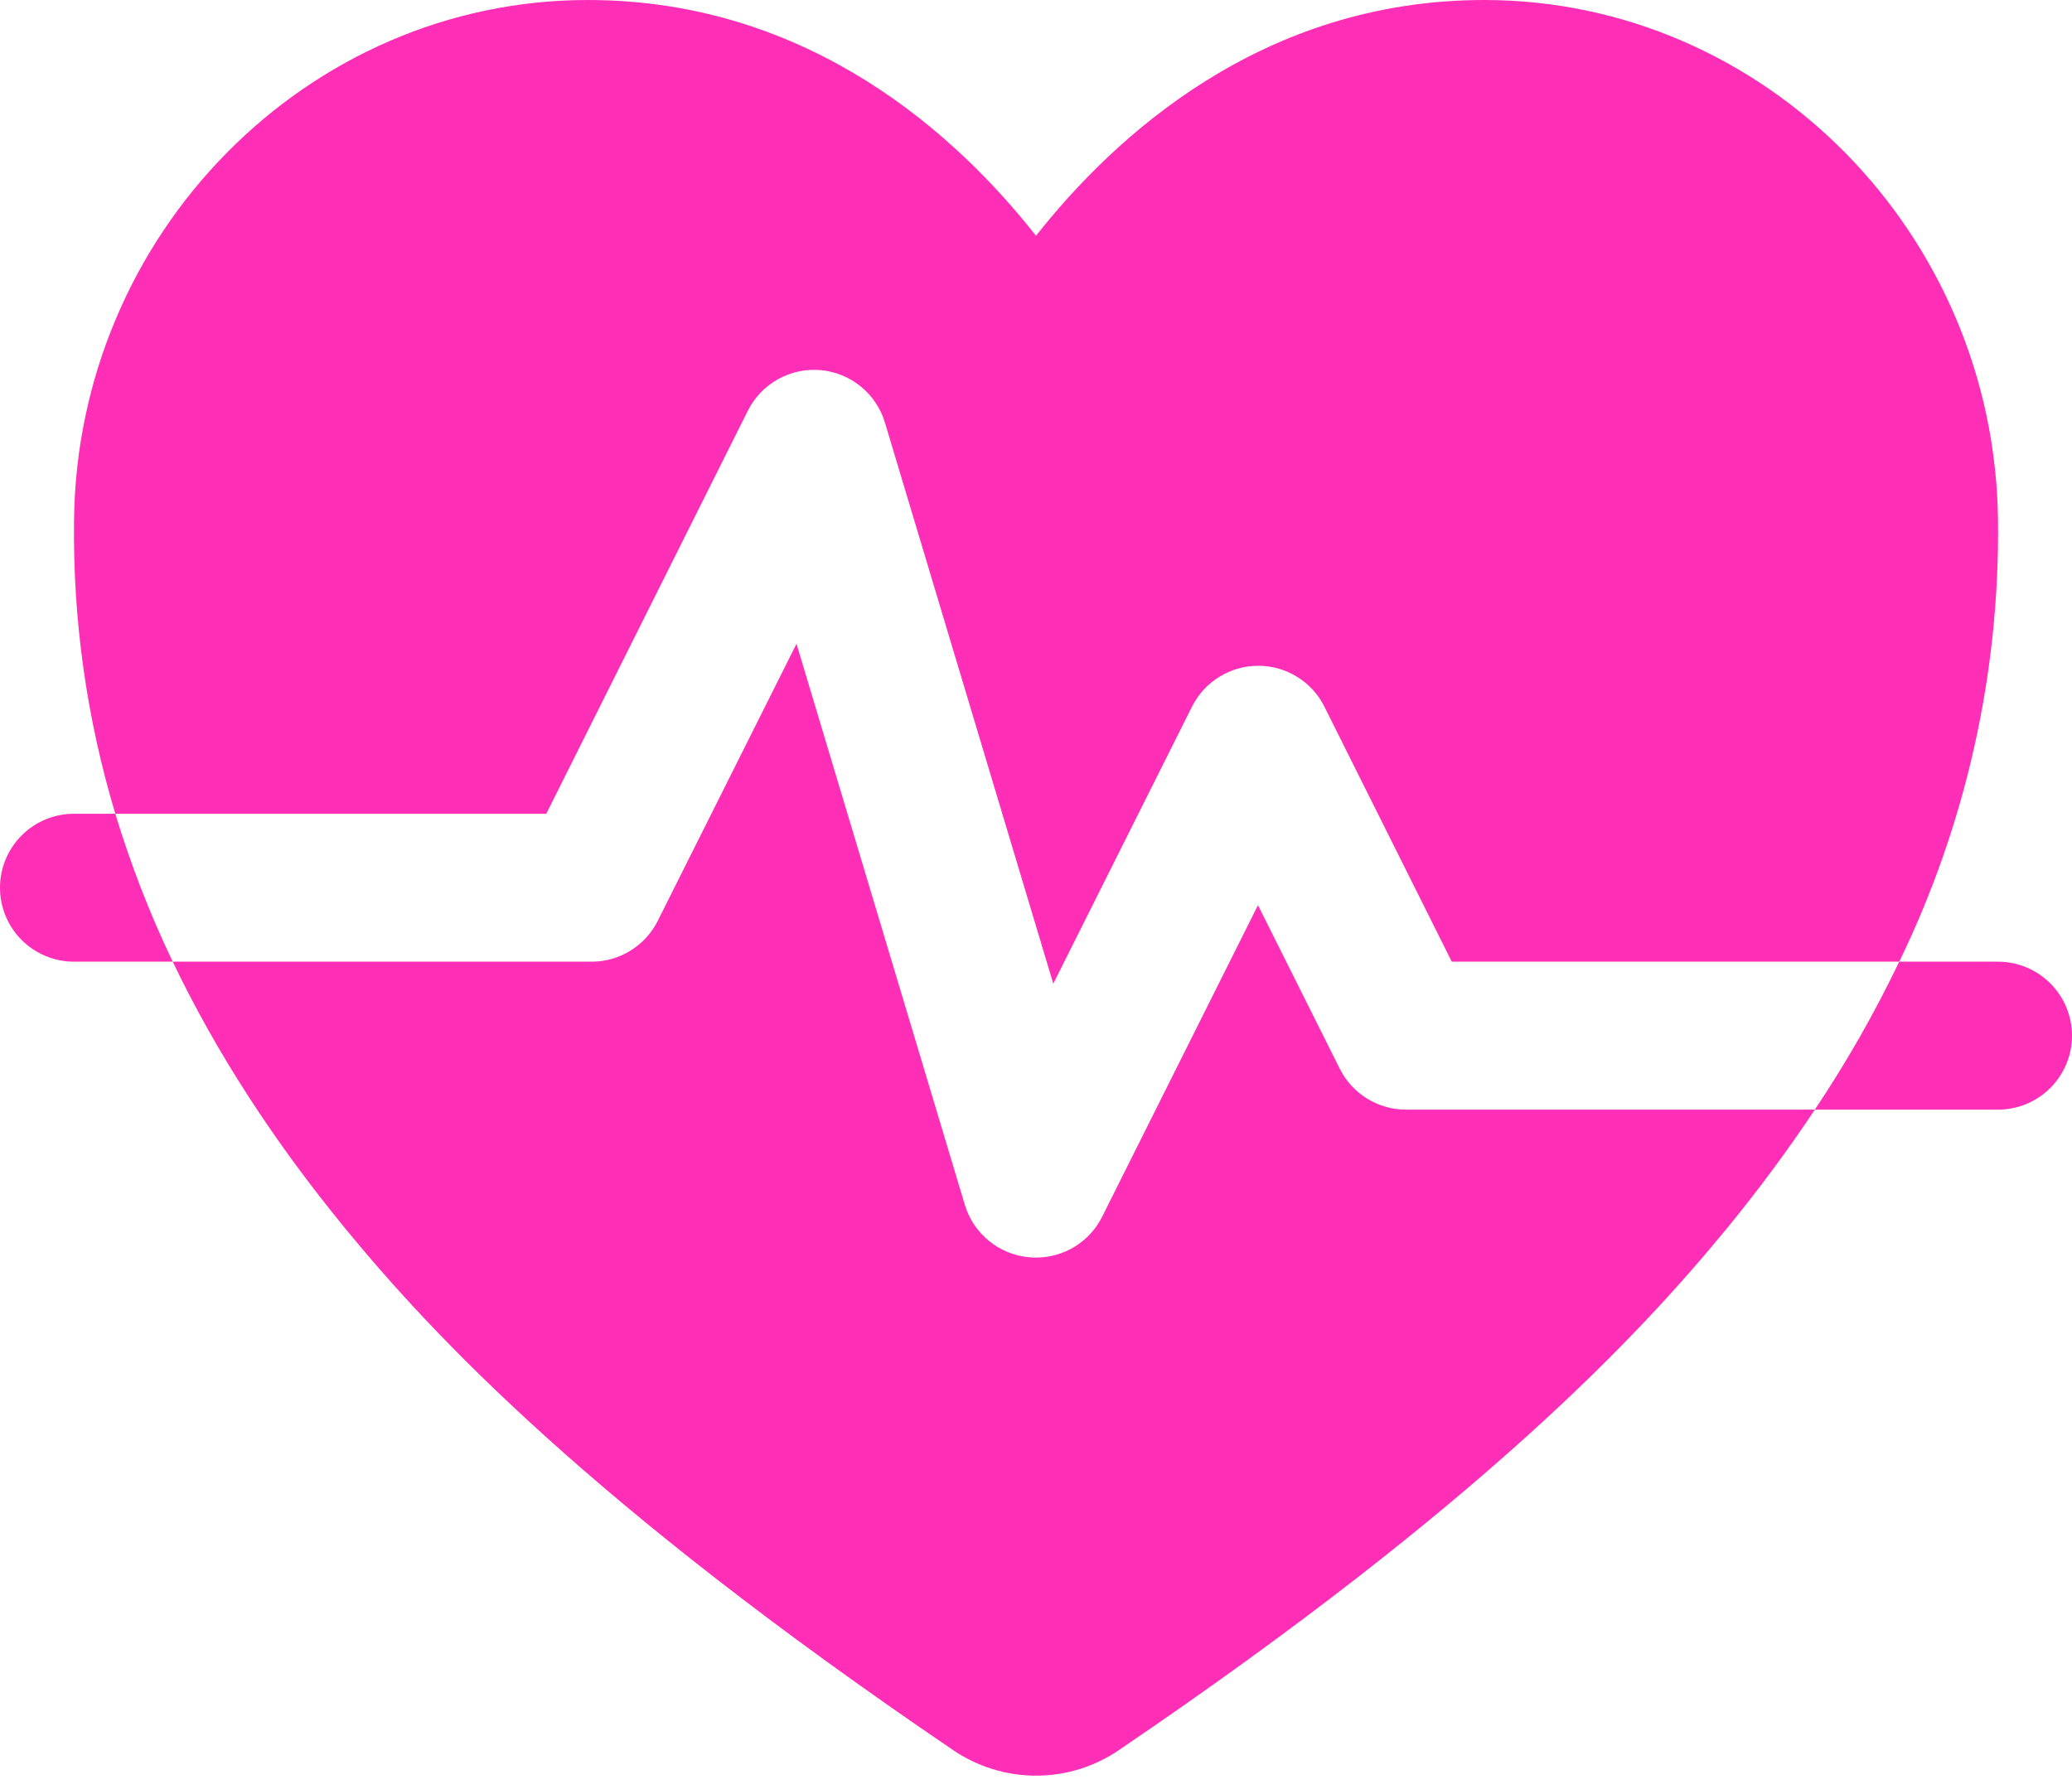
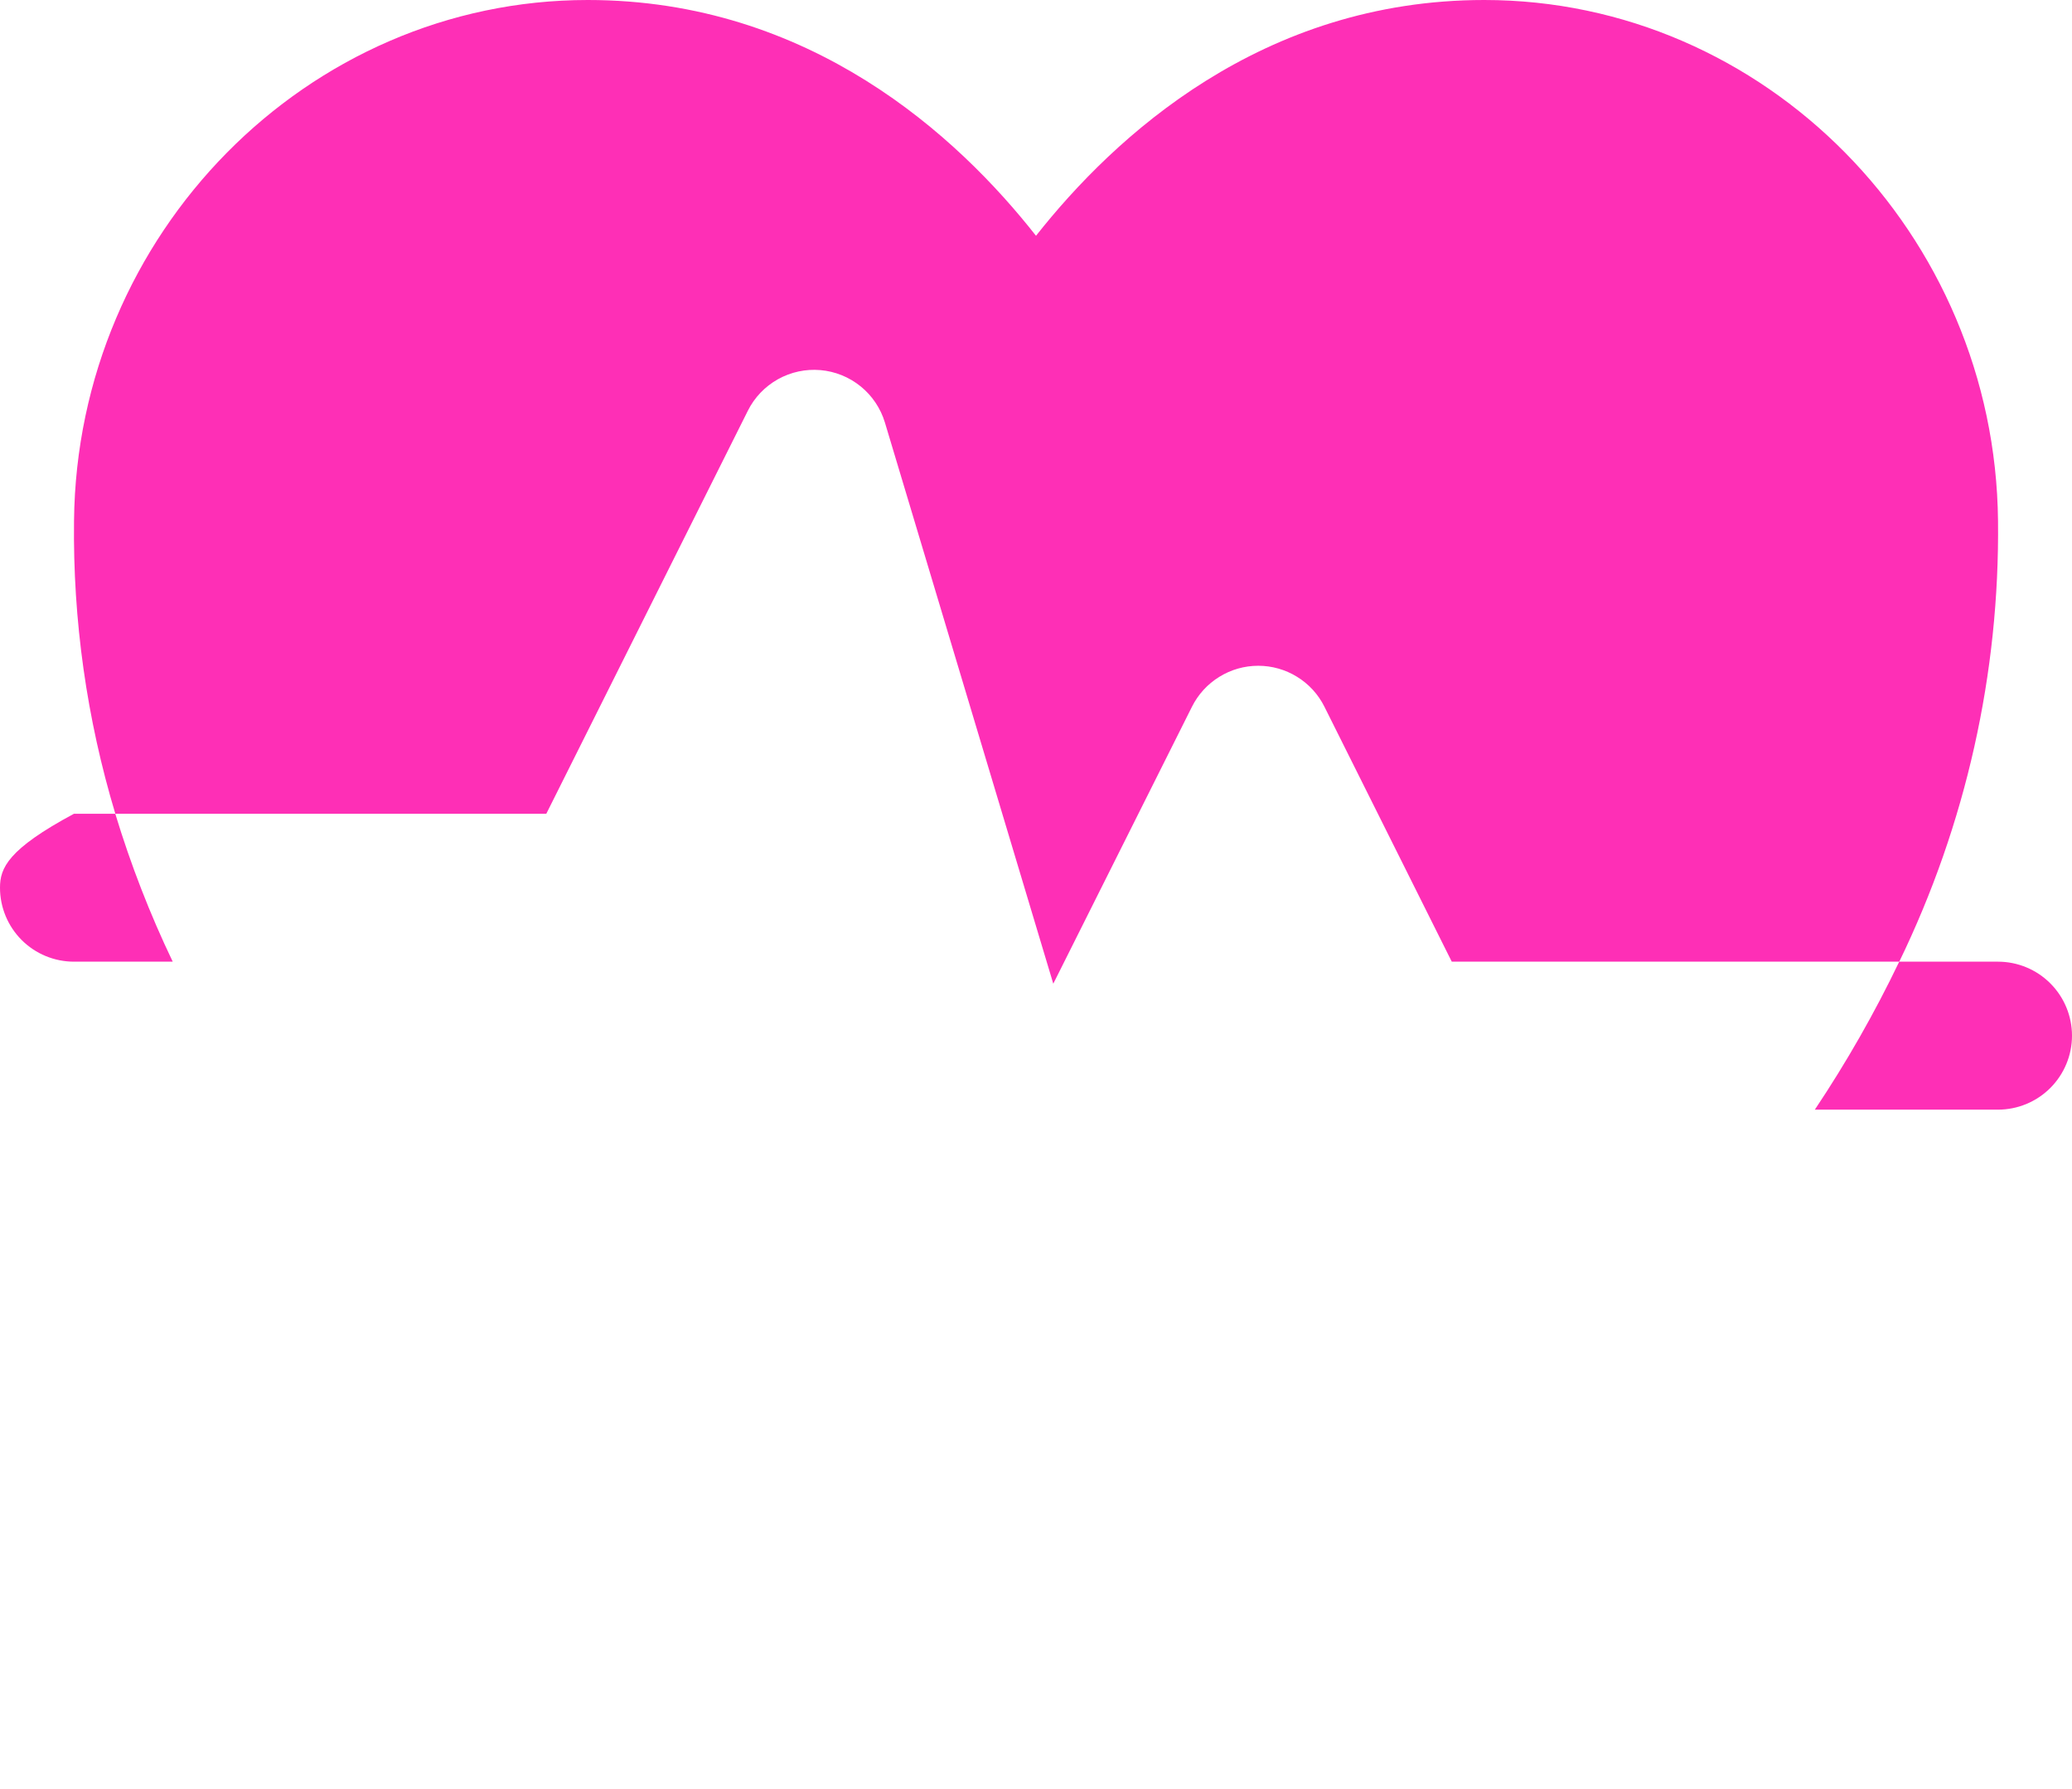
<svg xmlns="http://www.w3.org/2000/svg" width="44" height="38" viewBox="0 0 44 38" fill="none">
  <path d="M15.881 8.724C16.021 8.443 16.244 8.21 16.518 8.056C16.793 7.902 17.108 7.834 17.422 7.861C17.735 7.888 18.034 8.009 18.278 8.208C18.522 8.406 18.701 8.674 18.792 8.976L22.367 20.894L25.313 15.009C25.444 14.748 25.644 14.529 25.893 14.376C26.141 14.222 26.427 14.141 26.719 14.141C27.01 14.141 27.297 14.222 27.545 14.376C27.793 14.529 27.994 14.748 28.124 15.009L30.829 20.426H40.332C41.747 17.509 42.465 14.304 42.429 11.062C42.367 4.963 37.473 0 31.519 0C26.796 0 23.662 2.901 22 5.008C20.343 2.898 17.205 0 12.482 0C6.528 0 1.634 4.963 1.572 11.062C1.546 13.169 1.842 15.267 2.449 17.284H11.601L15.881 8.724Z" fill="#FE2FB6" />
-   <path d="M28.451 22.701L26.714 19.226L23.405 25.843C23.275 26.104 23.074 26.323 22.826 26.477C22.578 26.63 22.291 26.711 22 26.711C21.956 26.711 21.911 26.709 21.864 26.705C21.55 26.679 21.25 26.559 21.005 26.36C20.76 26.162 20.58 25.894 20.489 25.592L16.914 13.674L13.968 19.558C13.838 19.818 13.639 20.036 13.392 20.189C13.146 20.343 12.861 20.425 12.571 20.426H3.668C4.585 22.344 5.805 24.231 7.328 26.089C9.172 28.335 12.514 31.928 20.233 37.167C20.753 37.524 21.37 37.715 22.001 37.715C22.632 37.715 23.248 37.524 23.768 37.167C31.487 31.928 34.829 28.335 36.673 26.089C37.337 25.28 37.96 24.439 38.539 23.569H29.857C29.565 23.569 29.279 23.488 29.031 23.334C28.783 23.181 28.582 22.962 28.451 22.701Z" fill="#FE2FB6" />
  <path d="M42.428 20.426H40.331C39.809 21.515 39.21 22.565 38.539 23.569H42.428C42.845 23.569 43.245 23.403 43.539 23.109C43.834 22.814 44 22.414 44 21.998C44 21.581 43.834 21.181 43.539 20.886C43.245 20.592 42.845 20.426 42.428 20.426Z" fill="#FE2FB6" />
-   <path d="M1.571 17.284C1.155 17.284 0.755 17.449 0.46 17.744C0.166 18.038 0 18.438 0 18.855C0 19.272 0.166 19.672 0.46 19.966C0.755 20.261 1.155 20.426 1.571 20.426H3.668C3.182 19.411 2.775 18.361 2.448 17.284H1.571Z" fill="#FE2FB6" />
+   <path d="M1.571 17.284C0.166 18.038 0 18.438 0 18.855C0 19.272 0.166 19.672 0.46 19.966C0.755 20.261 1.155 20.426 1.571 20.426H3.668C3.182 19.411 2.775 18.361 2.448 17.284H1.571Z" fill="#FE2FB6" />
</svg>